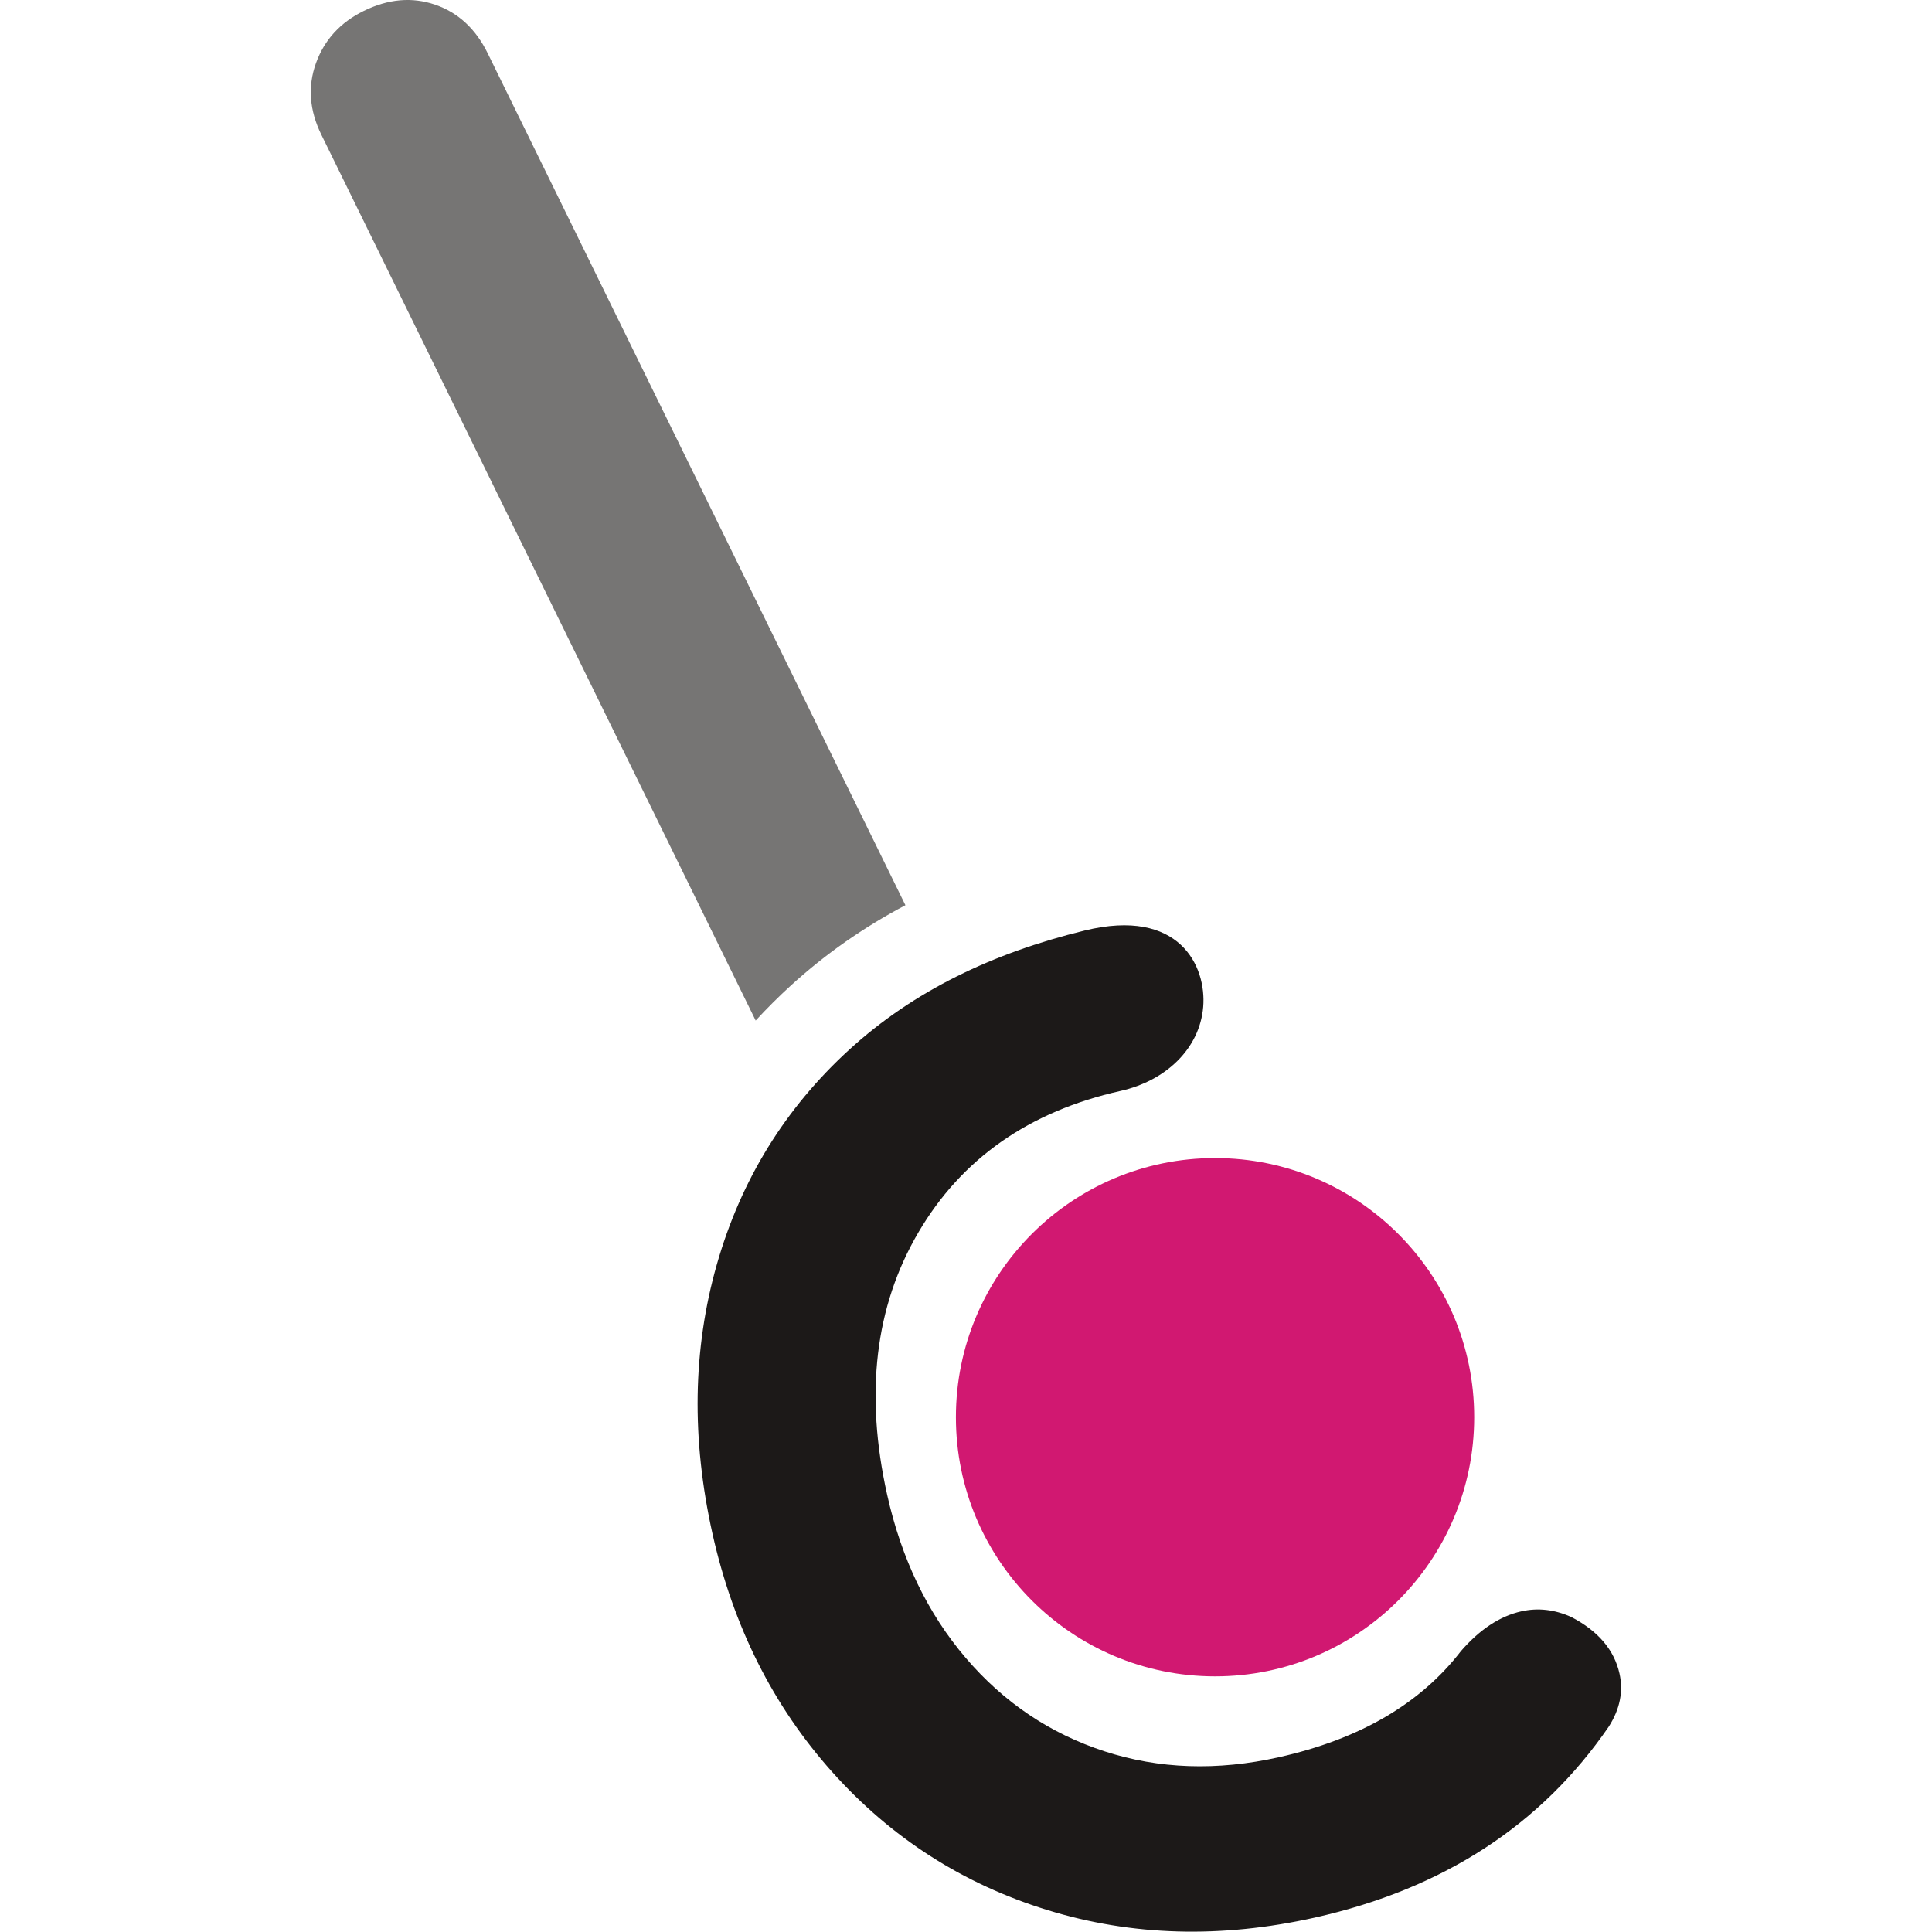
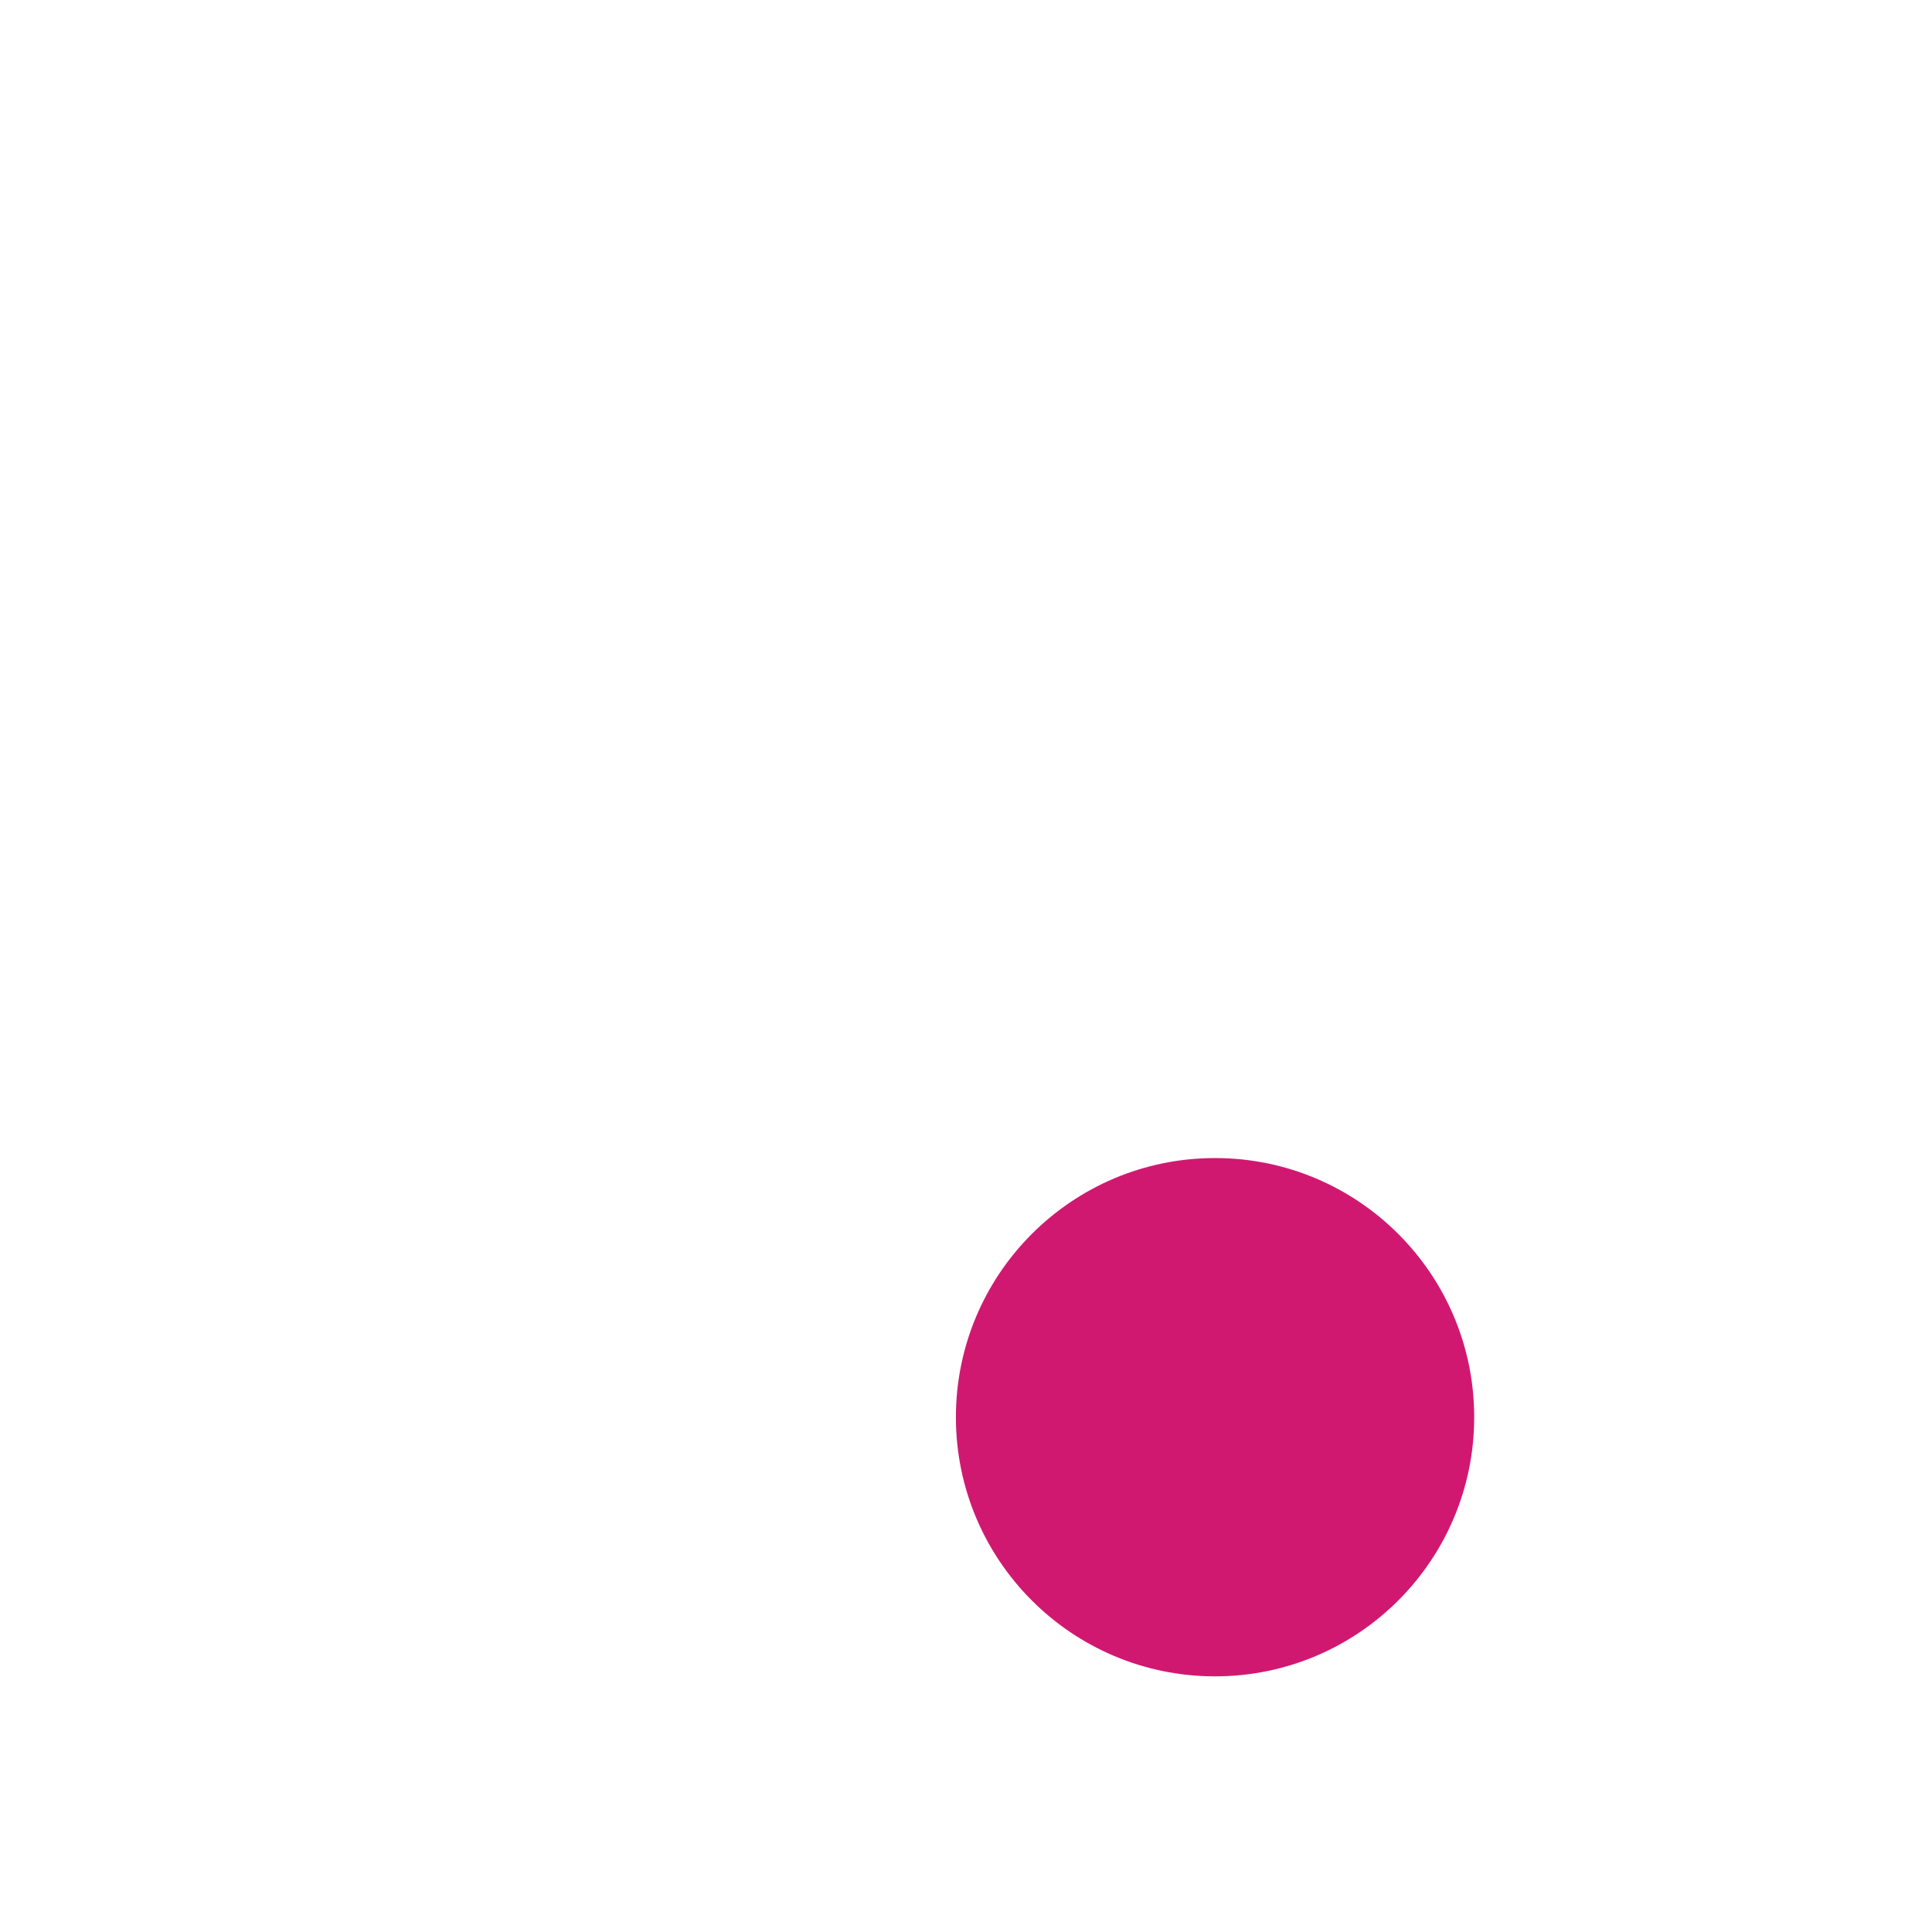
<svg xmlns="http://www.w3.org/2000/svg" width="100%" height="100%" viewBox="0 0 4824 4824" version="1.1" xml:space="preserve" style="fill-rule:evenodd;clip-rule:evenodd;stroke-linejoin:round;stroke-miterlimit:2;">
  <g transform="matrix(1,0,0,1,776,0)">
-     <path d="M1932.44,2323.41C2168.81,2265.68 2236.84,2412.3 2228.25,2514.34C2219.47,2618.61 2134.71,2698.69 2021.98,2723.89C1793.55,2774.97 1625.22,2892.81 1516.99,3077.42C1408.75,3262.03 1382.82,3480.42 1439.2,3732.58C1475.01,3892.77 1540.39,4028.44 1635.33,4139.6C1730.26,4250.76 1845.76,4328.5 1981.82,4372.83C2117.89,4417.17 2263.05,4422.09 2417.31,4387.61C2619.03,4342.5 2770.59,4254.11 2871.97,4122.42C2919.05,4068.29 2969.28,4035.25 3022.68,4023.31C3064.22,4014.03 3105.76,4018.76 3147.34,4037.49C3214.31,4072.36 3254.43,4119.45 3267.7,4178.78C3277.64,4223.28 3268.8,4267.31 3241.16,4310.87C3072.01,4557.38 2827.24,4716.45 2506.85,4788.09C2272.49,4840.48 2049.93,4834.18 1839.16,4769.17C1628.39,4704.16 1449.29,4589.24 1301.86,4424.41C1154.43,4259.58 1054.85,4061.47 1003.12,3830.08C950.056,3592.75 953.64,3368.46 1013.87,3157.2C1074.1,2945.95 1184.4,2767.1 1344.78,2620.66C1505.16,2474.23 1702.1,2379.66 1932.44,2323.41Z" style="fill:rgb(28,25,24);fill-rule:nonzero;" />
-   </g>
+     </g>
  <g transform="matrix(1,0,0,1,776,0)">
-     <path d="M1110.85,2548.22L26.49,336.62C-3.529,275.412 -8.036,215.703 12.968,157.537C33.971,99.37 73.754,55.912 132.316,27.203C193.54,-2.838 252.913,-8.005 310.435,11.662C367.957,31.37 411.728,71.787 441.748,133.037L1484.75,2260.25C1380.61,2315.3 1285.21,2381.74 1198.73,2460.7C1167.87,2488.87 1138.57,2518.05 1110.86,2548.21L1110.85,2548.22Z" style="fill:rgb(28,25,24);fill-opacity:0.6;fill-rule:nonzero;" />
-   </g>
+     </g>
  <g transform="matrix(1,0,0,1,776,0)">
    <ellipse cx="2257.85" cy="3538.61" rx="647.054" ry="647.056" style="fill:rgb(209,24,113);" />
  </g>
</svg>